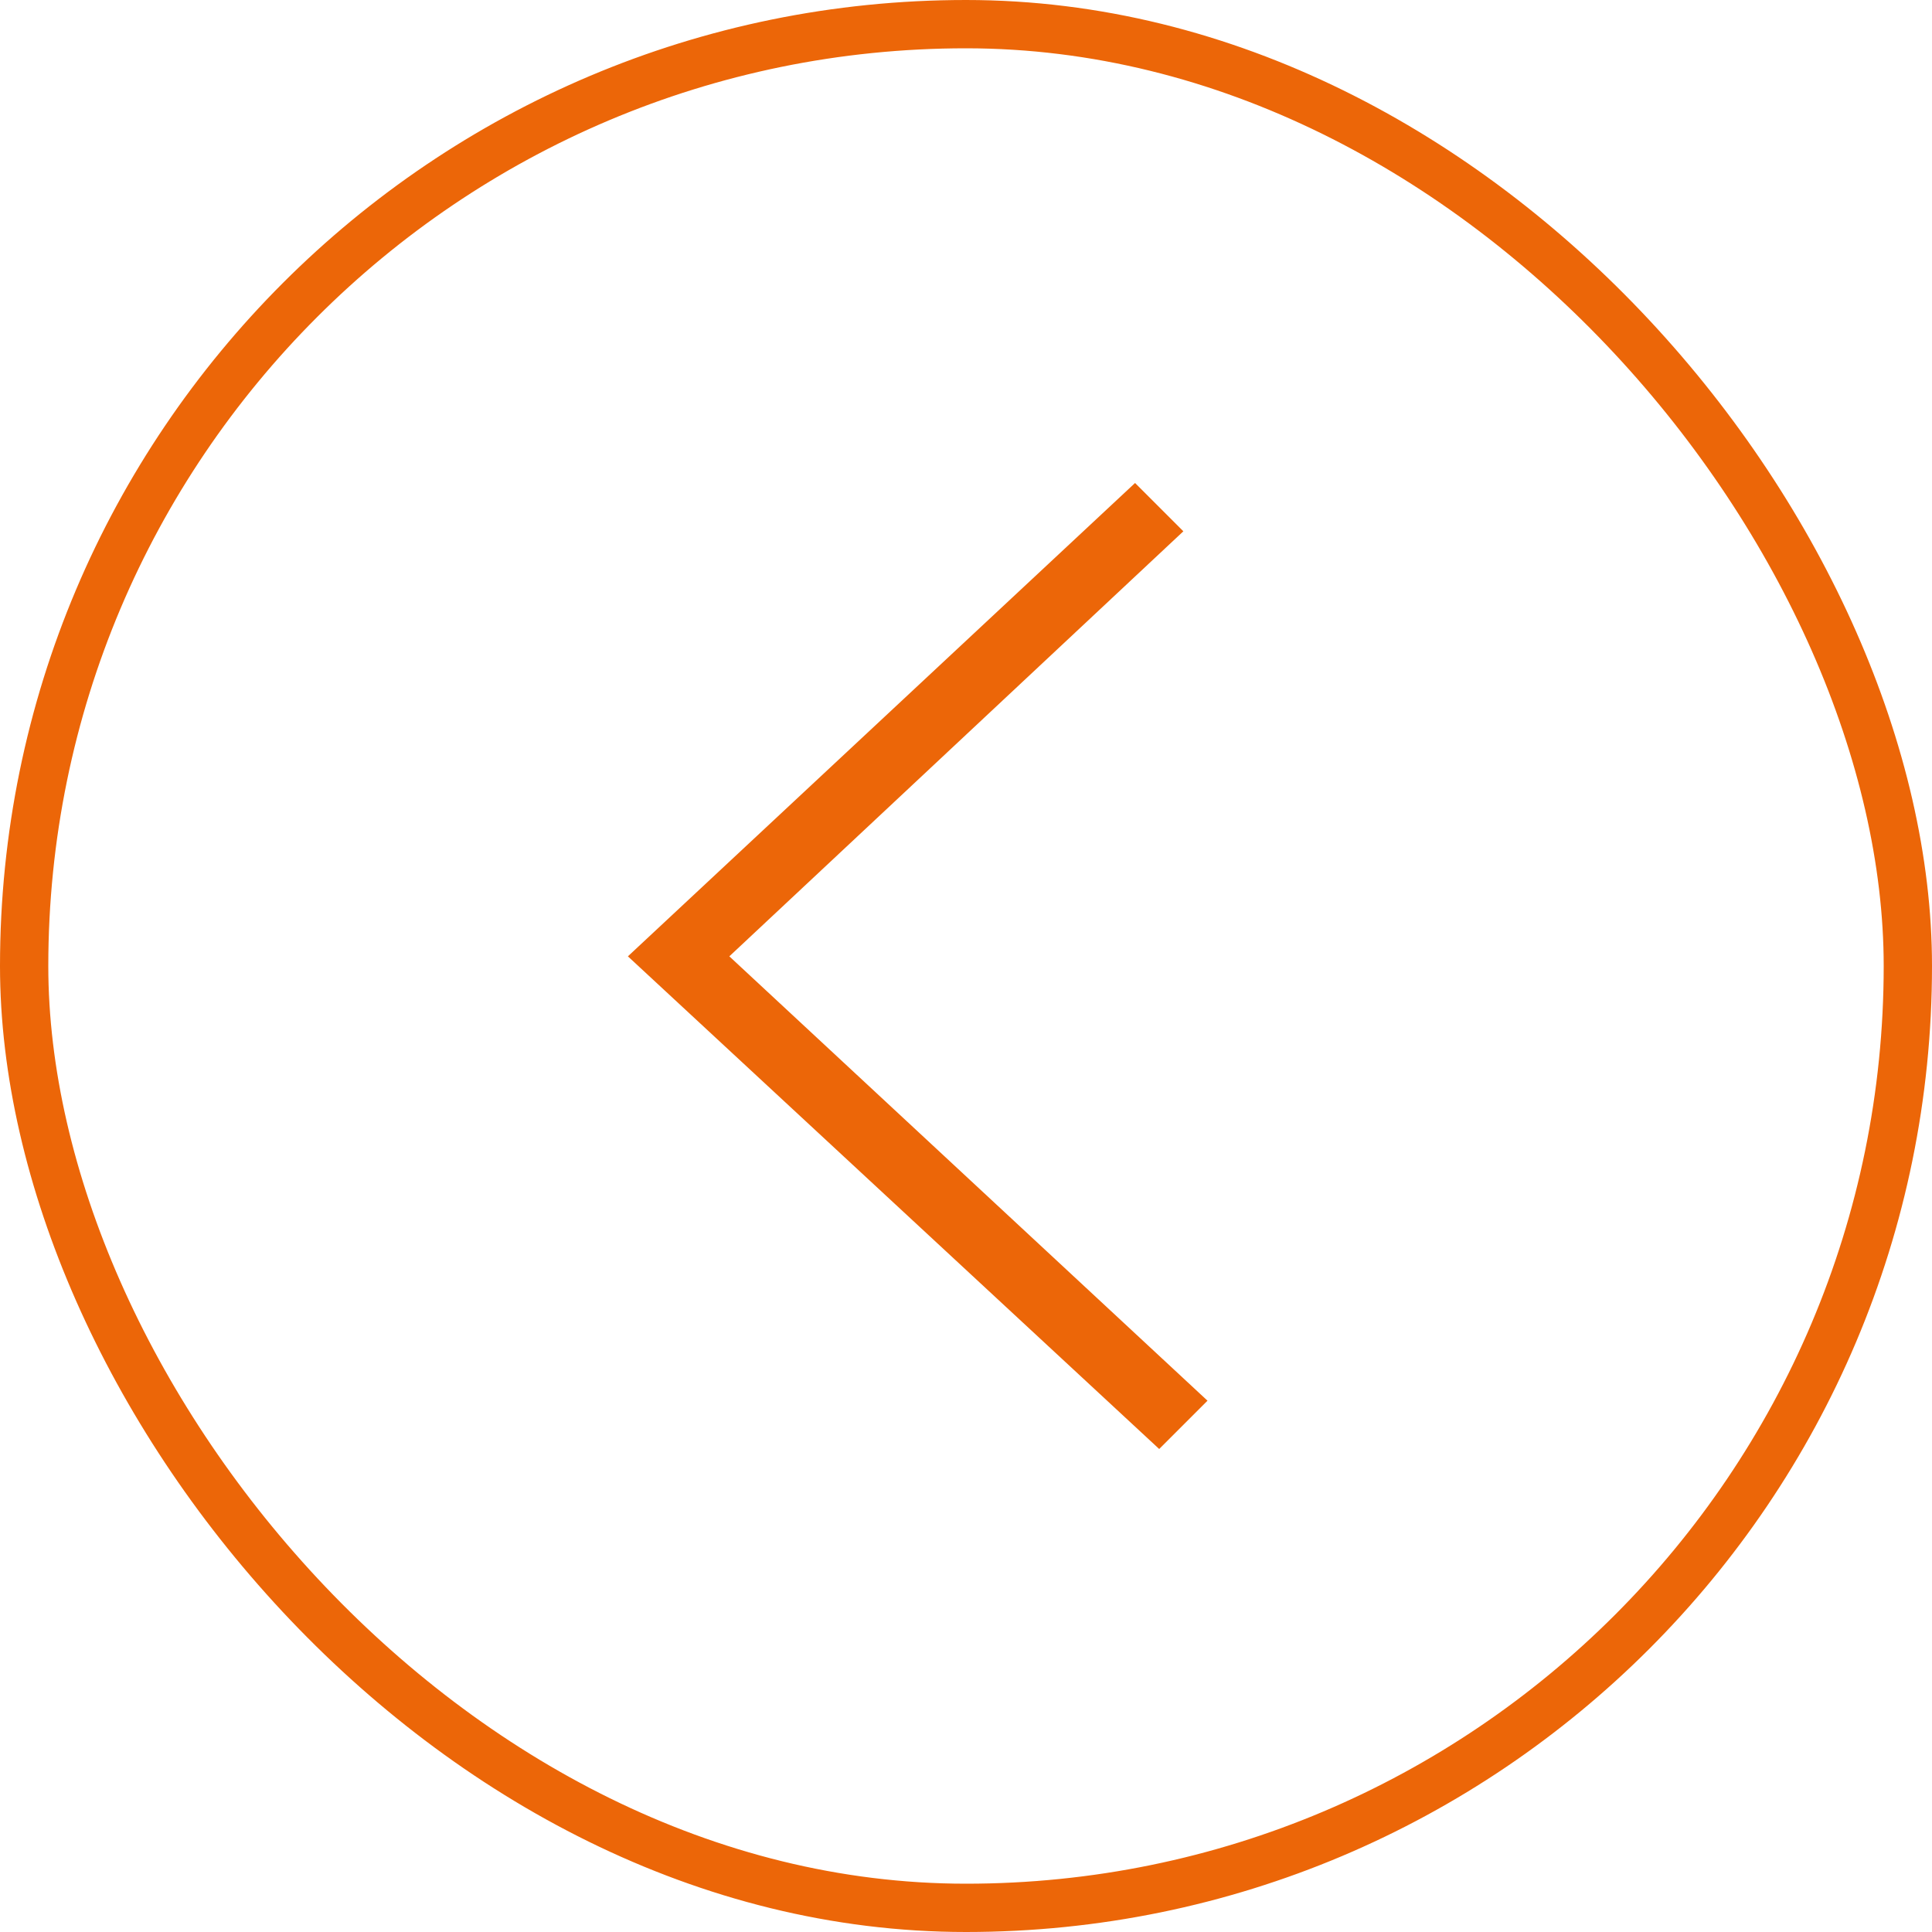
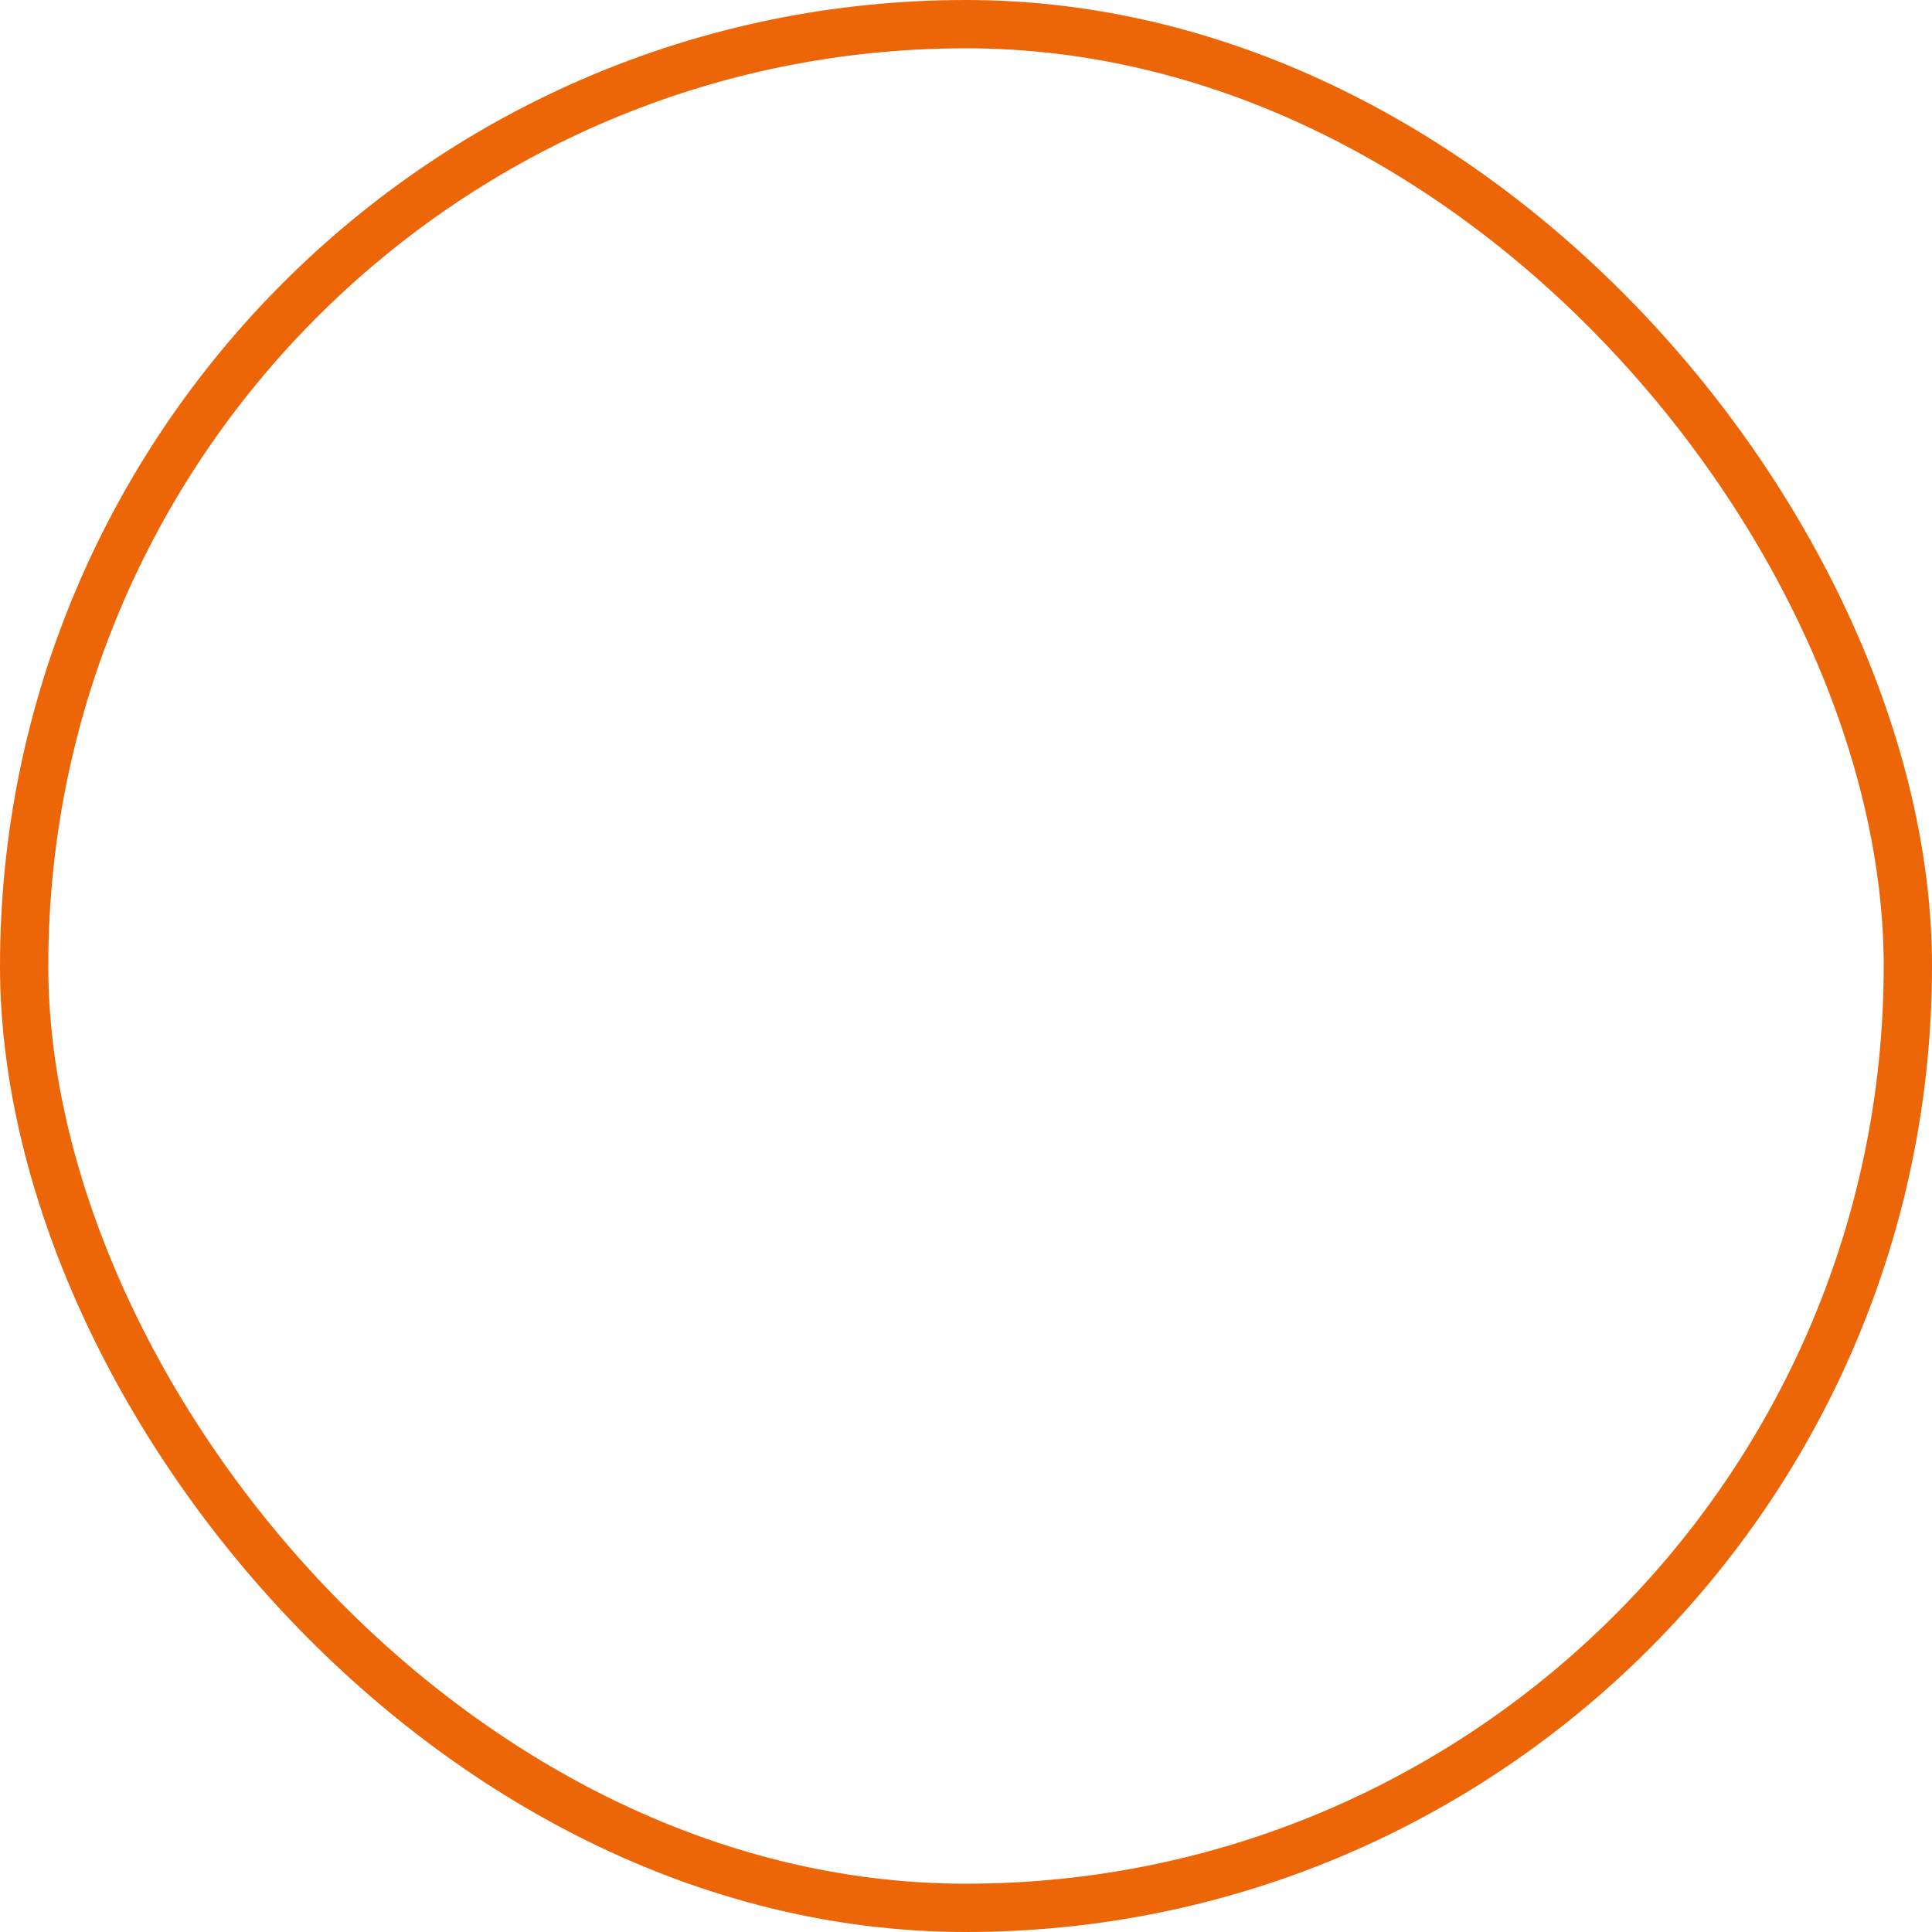
<svg xmlns="http://www.w3.org/2000/svg" width="40" height="40" viewBox="0 0 40 40" fill="none">
  <rect x="0.5" y="0.5" width="39" height="39" rx="19.5" stroke="#EC6608" />
-   <path d="M24 30L25 29L15.1 19.8L24.5 11L23.5 10L13 19.8L24 30Z" fill="#EC6608" />
</svg>